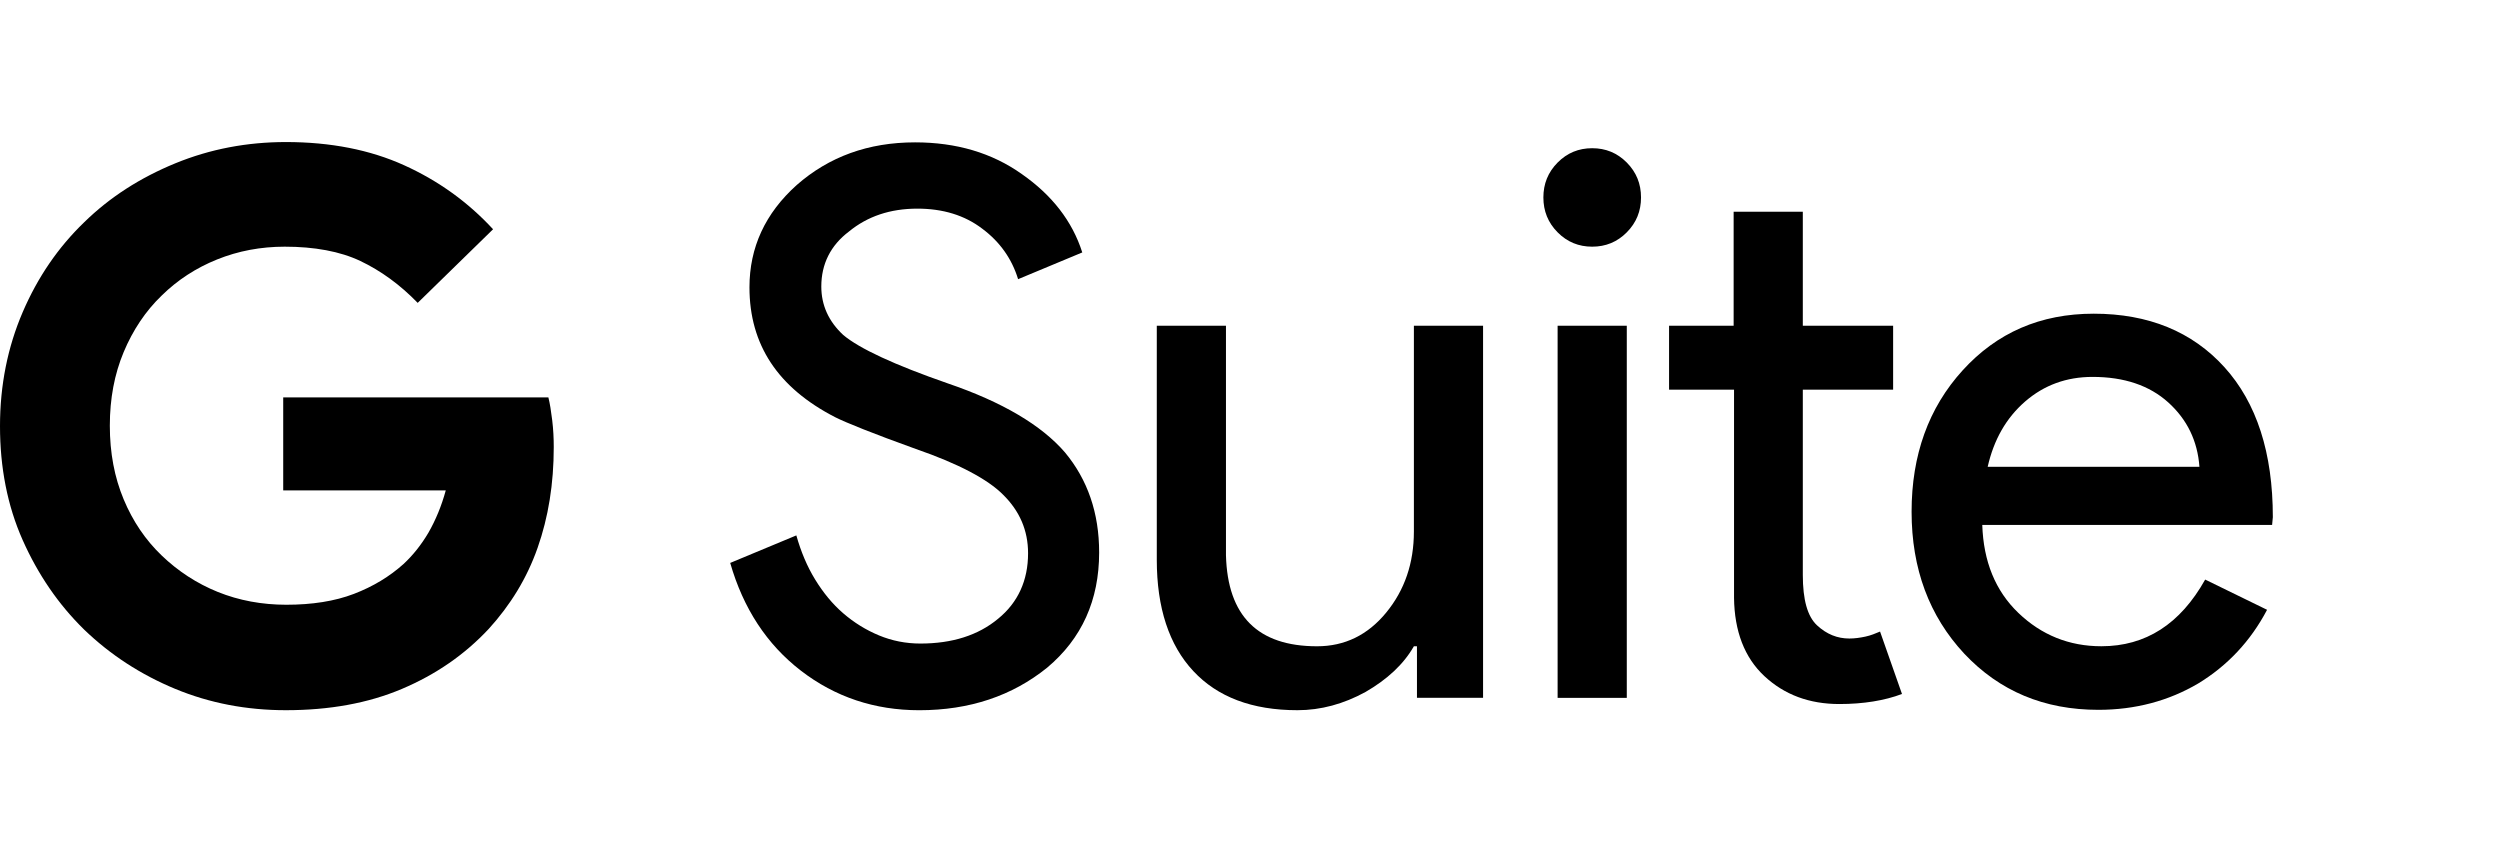
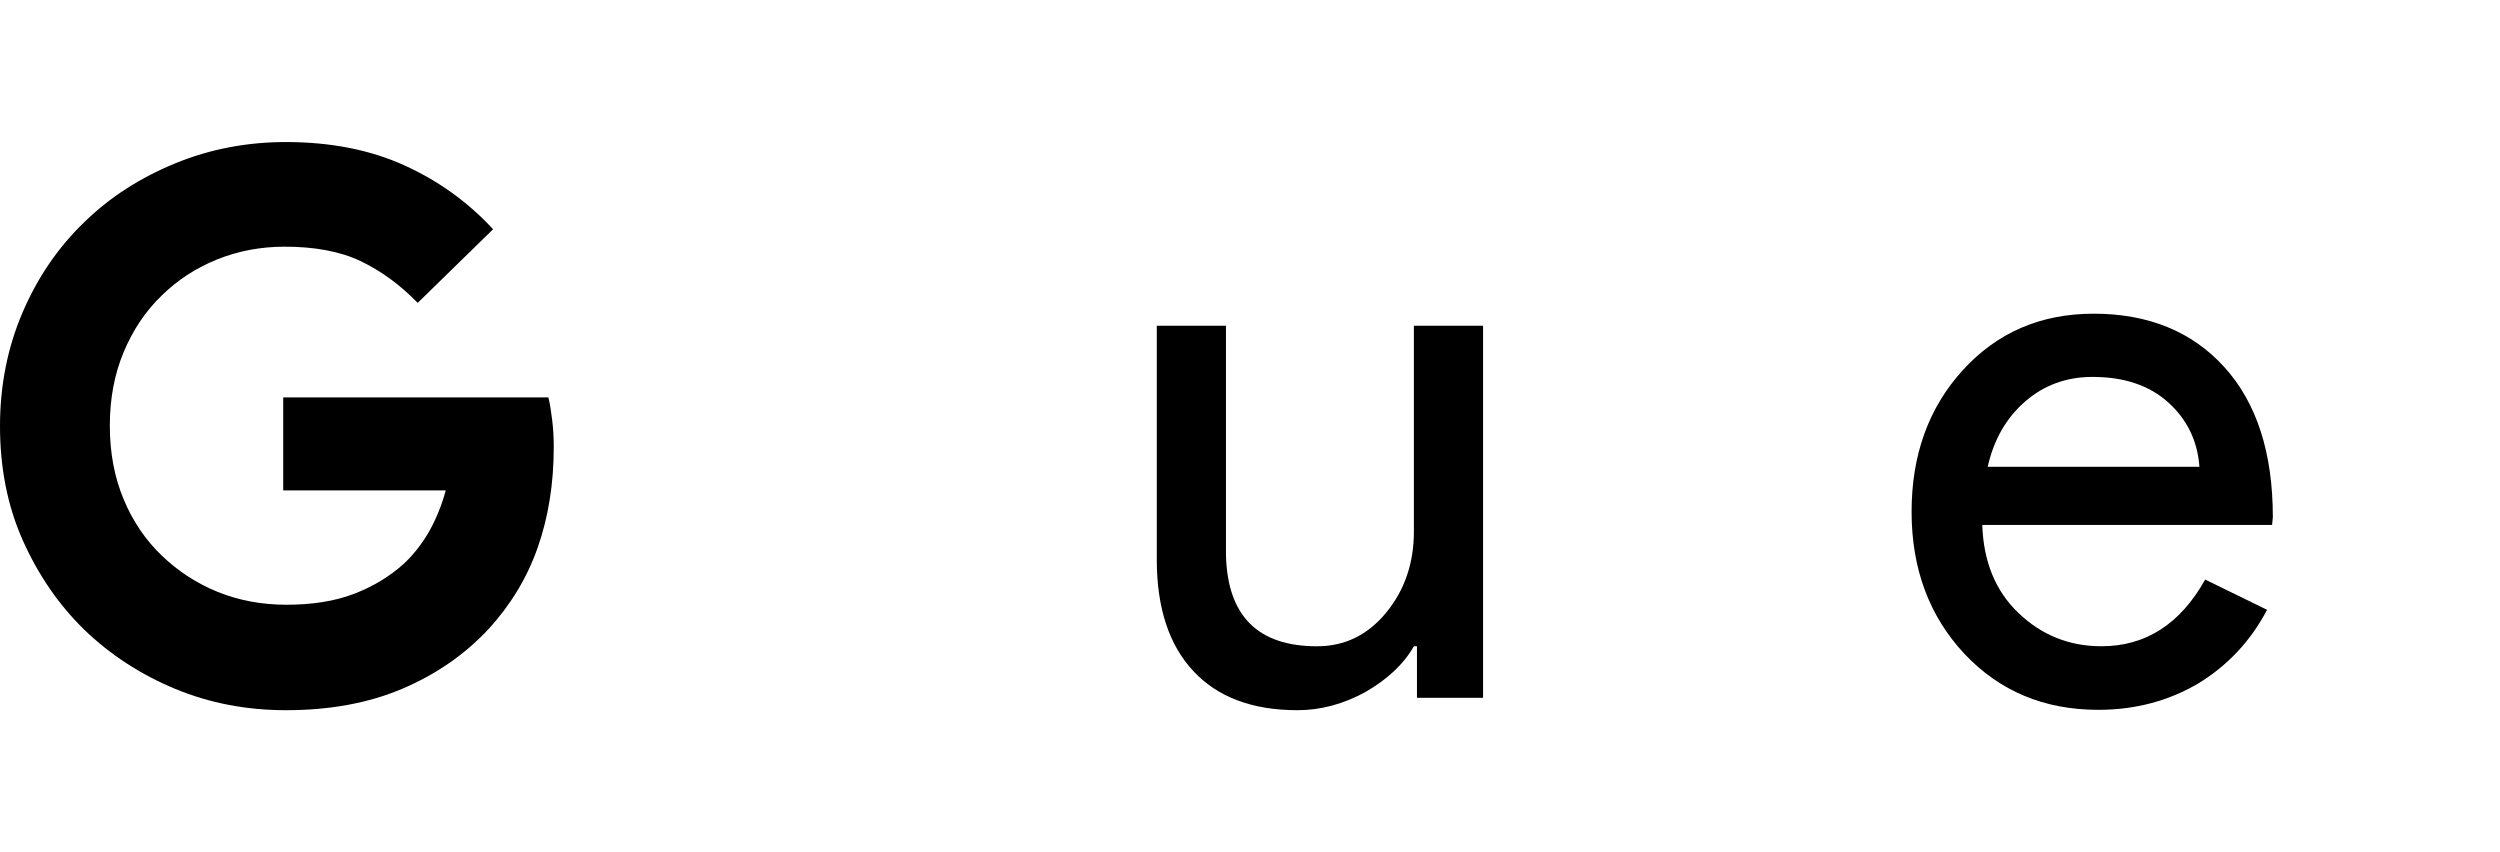
<svg xmlns="http://www.w3.org/2000/svg" width="88" height="30" viewBox="0 0 88 30" fill="none">
  <path d="M14.703 10.661C14.081 10.02 13.404 9.529 12.687 9.188C11.971 8.847 11.064 8.683 10.022 8.683C9.183 8.683 8.385 8.833 7.641 9.133C6.898 9.433 6.248 9.856 5.693 10.402C5.125 10.948 4.679 11.616 4.353 12.394C4.028 13.172 3.866 14.03 3.866 14.986C3.866 15.941 4.029 16.801 4.353 17.577C4.677 18.354 5.125 19.011 5.693 19.555C6.261 20.101 6.925 20.537 7.668 20.837C8.412 21.137 9.224 21.287 10.077 21.287C10.983 21.287 11.781 21.164 12.457 20.905C13.134 20.646 13.716 20.291 14.203 19.854C14.527 19.554 14.825 19.185 15.082 18.749C15.339 18.299 15.542 17.808 15.691 17.262H9.969V13.989H19.303C19.358 14.207 19.398 14.468 19.438 14.794C19.477 15.121 19.492 15.423 19.492 15.735C19.492 17.031 19.303 18.204 18.924 19.282C18.546 20.36 17.963 21.301 17.206 22.134C16.353 23.048 15.339 23.744 14.149 24.249C12.958 24.754 11.592 24.999 10.064 24.999C8.684 24.999 7.386 24.753 6.168 24.249C4.951 23.744 3.882 23.048 2.963 22.163C2.057 21.276 1.34 20.226 0.798 19.011C0.257 17.795 0 16.445 0 15C0 13.554 0.271 12.217 0.798 10.989C1.326 9.761 2.043 8.711 2.963 7.824C3.869 6.937 4.938 6.255 6.168 5.75C7.399 5.245 8.698 5 10.064 5C11.634 5 13.027 5.273 14.23 5.819C15.434 6.365 16.476 7.115 17.356 8.07L14.703 10.661Z" fill="black" />
-   <path d="M38.69 19.447C38.69 21.125 38.081 22.476 36.863 23.499C35.631 24.495 34.13 25 32.358 25C30.789 25 29.396 24.536 28.192 23.608C26.988 22.68 26.162 21.411 25.703 19.815L28.031 18.846C28.193 19.419 28.409 19.937 28.694 20.401C28.979 20.865 29.303 21.261 29.682 21.588C30.061 21.915 30.48 22.175 30.94 22.366C31.4 22.557 31.887 22.653 32.4 22.653C33.51 22.653 34.43 22.366 35.133 21.78C35.836 21.207 36.188 20.429 36.188 19.474C36.188 18.669 35.891 17.987 35.309 17.414C34.767 16.868 33.739 16.323 32.238 15.804C30.723 15.258 29.776 14.876 29.397 14.685C27.381 13.648 26.381 12.134 26.381 10.114C26.381 8.709 26.935 7.508 28.045 6.512C29.181 5.516 30.561 5.011 32.211 5.011C33.659 5.011 34.917 5.379 35.972 6.13C37.027 6.867 37.744 7.781 38.096 8.886L35.837 9.827C35.621 9.118 35.202 8.517 34.579 8.053C33.956 7.575 33.186 7.344 32.292 7.344C31.331 7.344 30.533 7.617 29.884 8.149C29.234 8.64 28.91 9.295 28.91 10.086C28.91 10.741 29.167 11.314 29.682 11.791C30.25 12.269 31.482 12.842 33.361 13.495C35.282 14.15 36.662 14.968 37.487 15.925C38.283 16.882 38.69 18.055 38.69 19.447Z" fill="black" />
  <path d="M52.204 24.563H49.877V22.748H49.769C49.404 23.389 48.822 23.921 48.065 24.358C47.293 24.781 46.495 24.999 45.67 24.999C44.074 24.999 42.856 24.535 42.004 23.621C41.151 22.707 40.719 21.397 40.719 19.705V11.466H43.154V19.543C43.209 21.685 44.277 22.749 46.36 22.749C47.334 22.749 48.146 22.353 48.795 21.562C49.445 20.771 49.769 19.816 49.769 18.711V11.466H52.204V24.563Z" fill="black" />
-   <path d="M57.764 6.95C57.764 7.429 57.601 7.837 57.263 8.178C56.925 8.519 56.519 8.683 56.045 8.683C55.571 8.683 55.166 8.519 54.828 8.178C54.49 7.837 54.327 7.429 54.327 6.95C54.327 6.472 54.49 6.063 54.828 5.722C55.166 5.381 55.571 5.217 56.045 5.217C56.519 5.217 56.925 5.381 57.263 5.722C57.601 6.063 57.764 6.472 57.764 6.95ZM57.263 11.466V24.564H54.828V11.466H57.263Z" fill="black" />
-   <path d="M64.744 24.782C63.689 24.782 62.81 24.455 62.107 23.8C61.404 23.145 61.052 22.217 61.038 21.044V13.717H58.751V11.466H61.024V7.454H63.459V11.465H66.638V13.716H63.459V20.238C63.459 21.111 63.622 21.698 63.96 22.012C64.298 22.326 64.677 22.476 65.096 22.476C65.286 22.476 65.475 22.449 65.665 22.408C65.854 22.367 66.016 22.299 66.178 22.231L66.95 24.428C66.341 24.659 65.597 24.782 64.744 24.782Z" fill="black" />
  <path d="M73.863 24.986C71.955 24.986 70.386 24.331 69.141 23.008C67.909 21.685 67.288 20.02 67.288 18.014C67.288 16.022 67.882 14.358 69.087 13.034C70.291 11.711 71.82 11.042 73.7 11.042C75.621 11.042 77.163 11.67 78.3 12.925C79.436 14.18 80.004 15.94 80.004 18.205L79.978 18.478H69.776C69.817 19.76 70.236 20.797 71.047 21.575C71.859 22.353 72.833 22.748 73.969 22.748C75.525 22.748 76.743 21.97 77.622 20.401L79.801 21.465C79.219 22.57 78.408 23.43 77.379 24.057C76.337 24.672 75.16 24.986 73.863 24.986ZM69.966 16.432H77.42C77.353 15.518 76.987 14.767 76.325 14.167C75.661 13.567 74.769 13.267 73.659 13.267C72.739 13.267 71.955 13.555 71.291 14.127C70.615 14.713 70.183 15.477 69.966 16.432Z" fill="black" />
</svg>